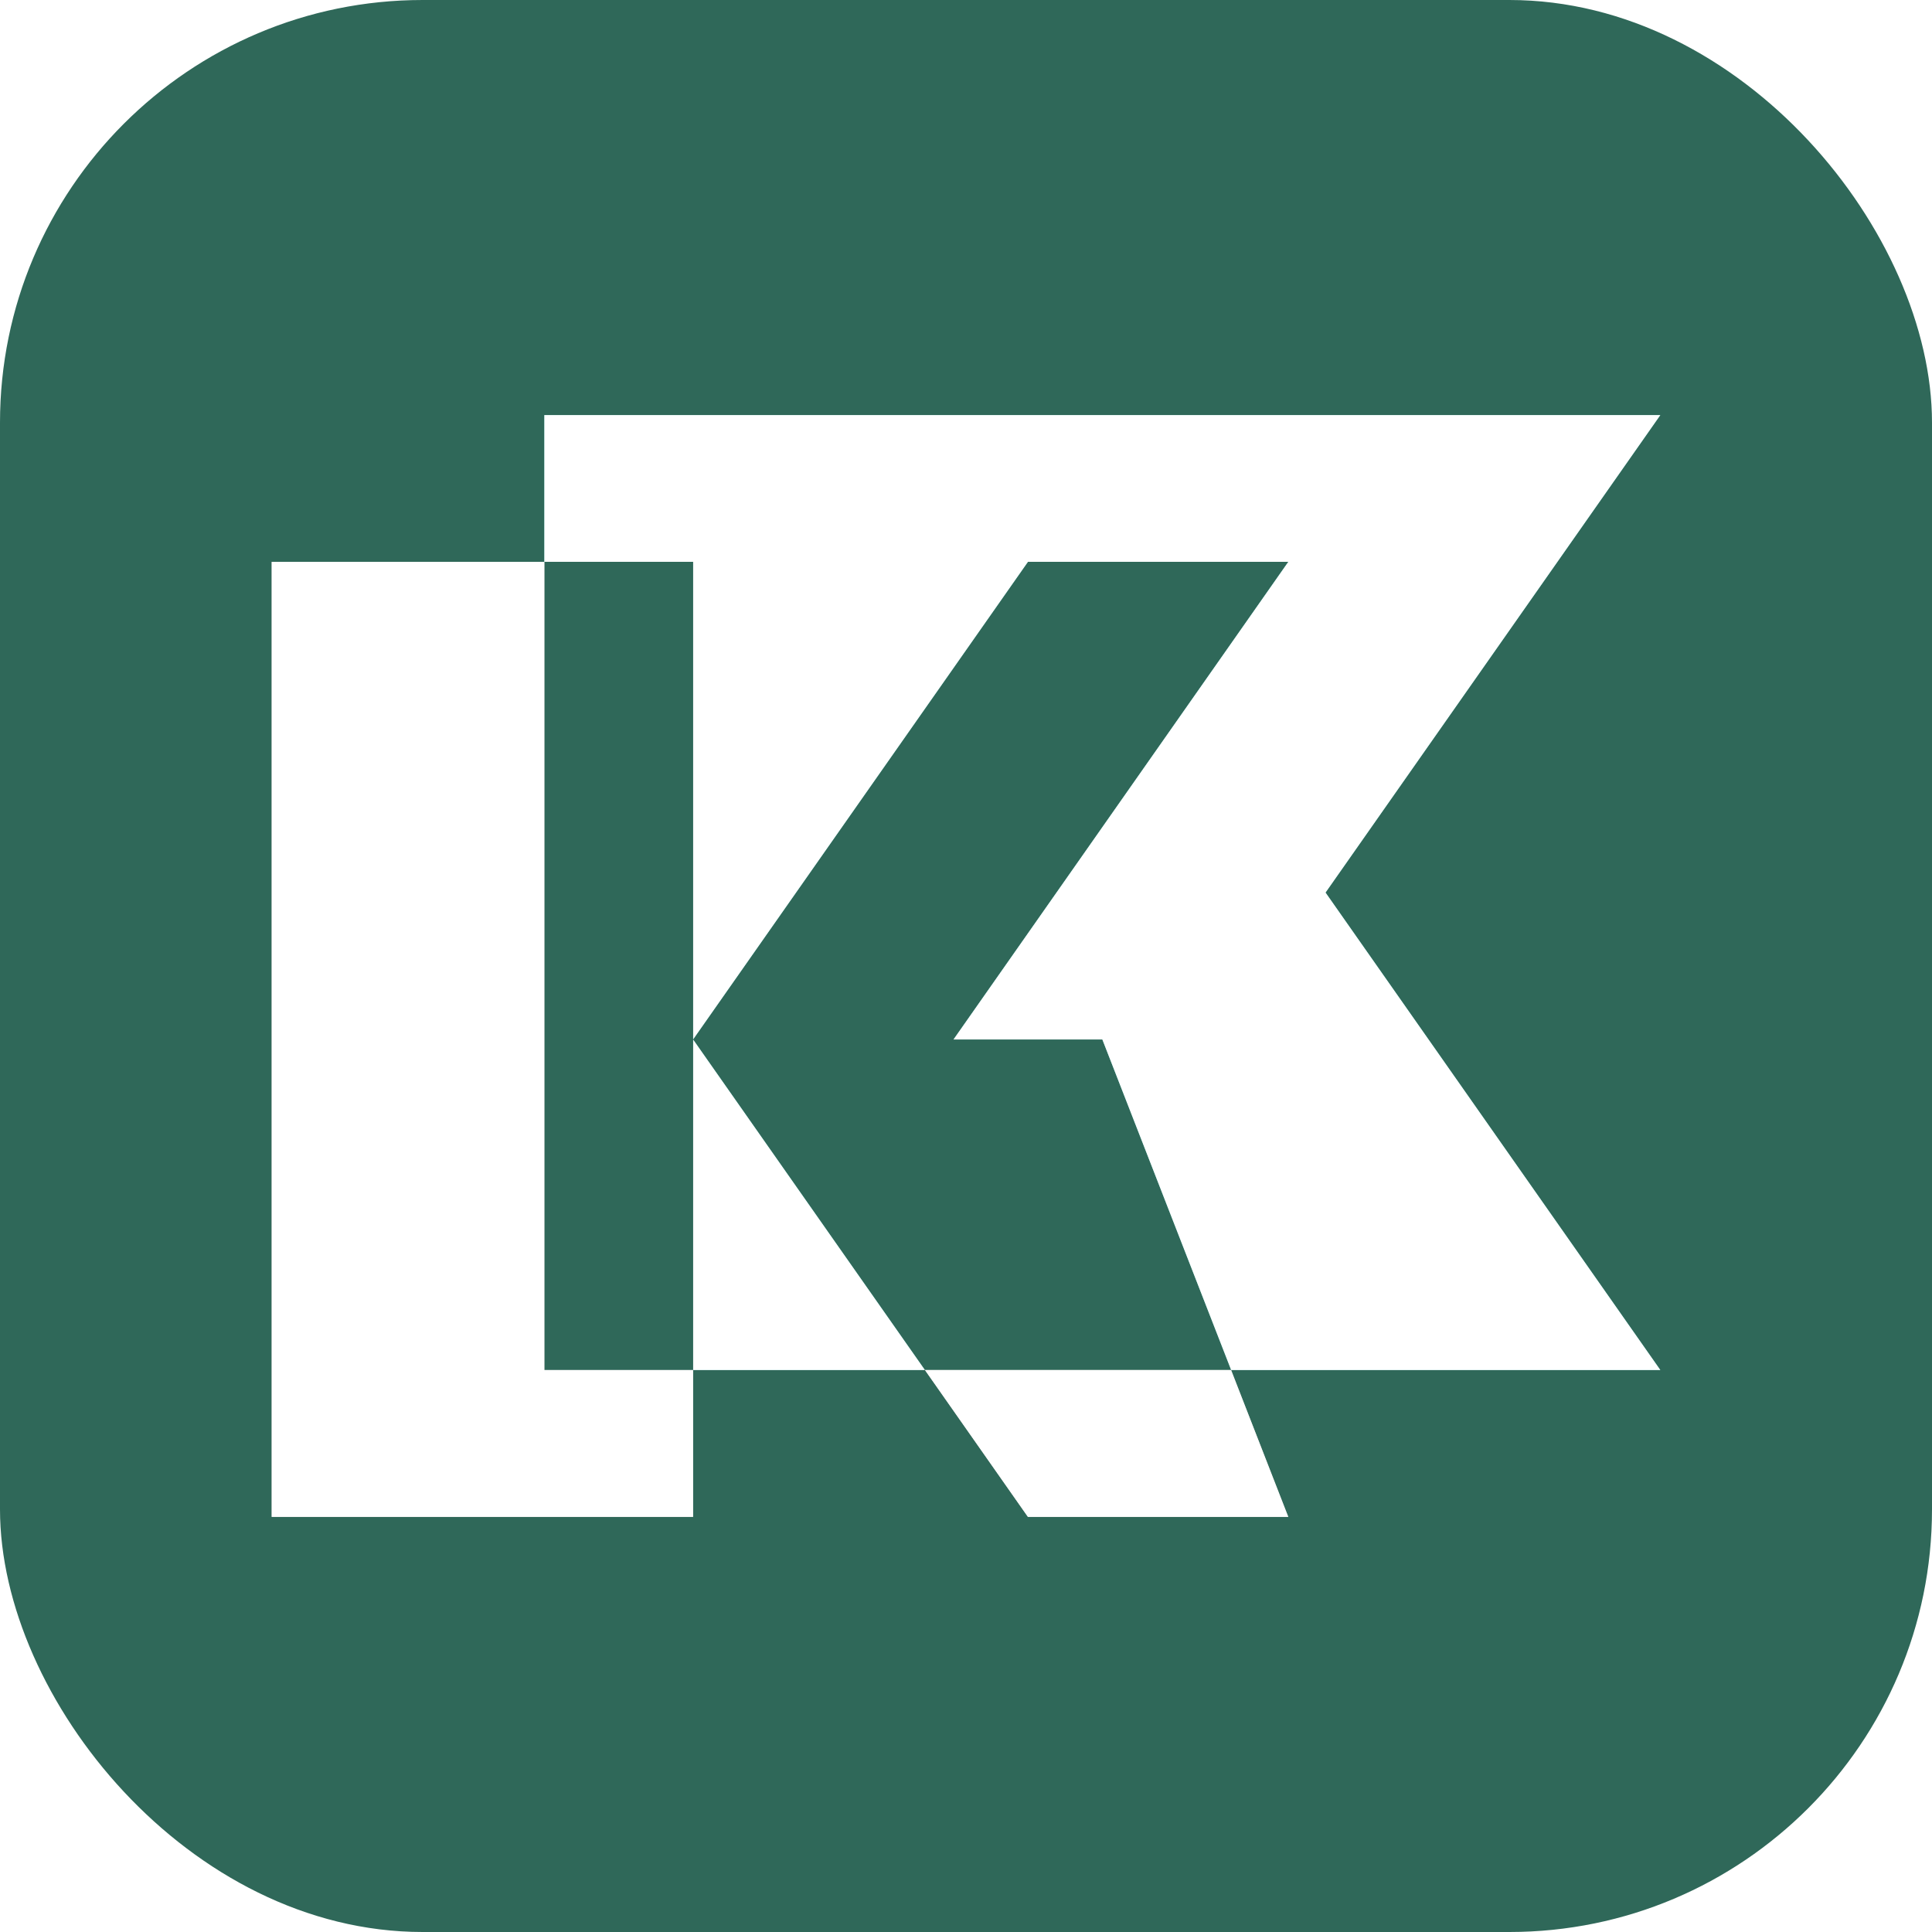
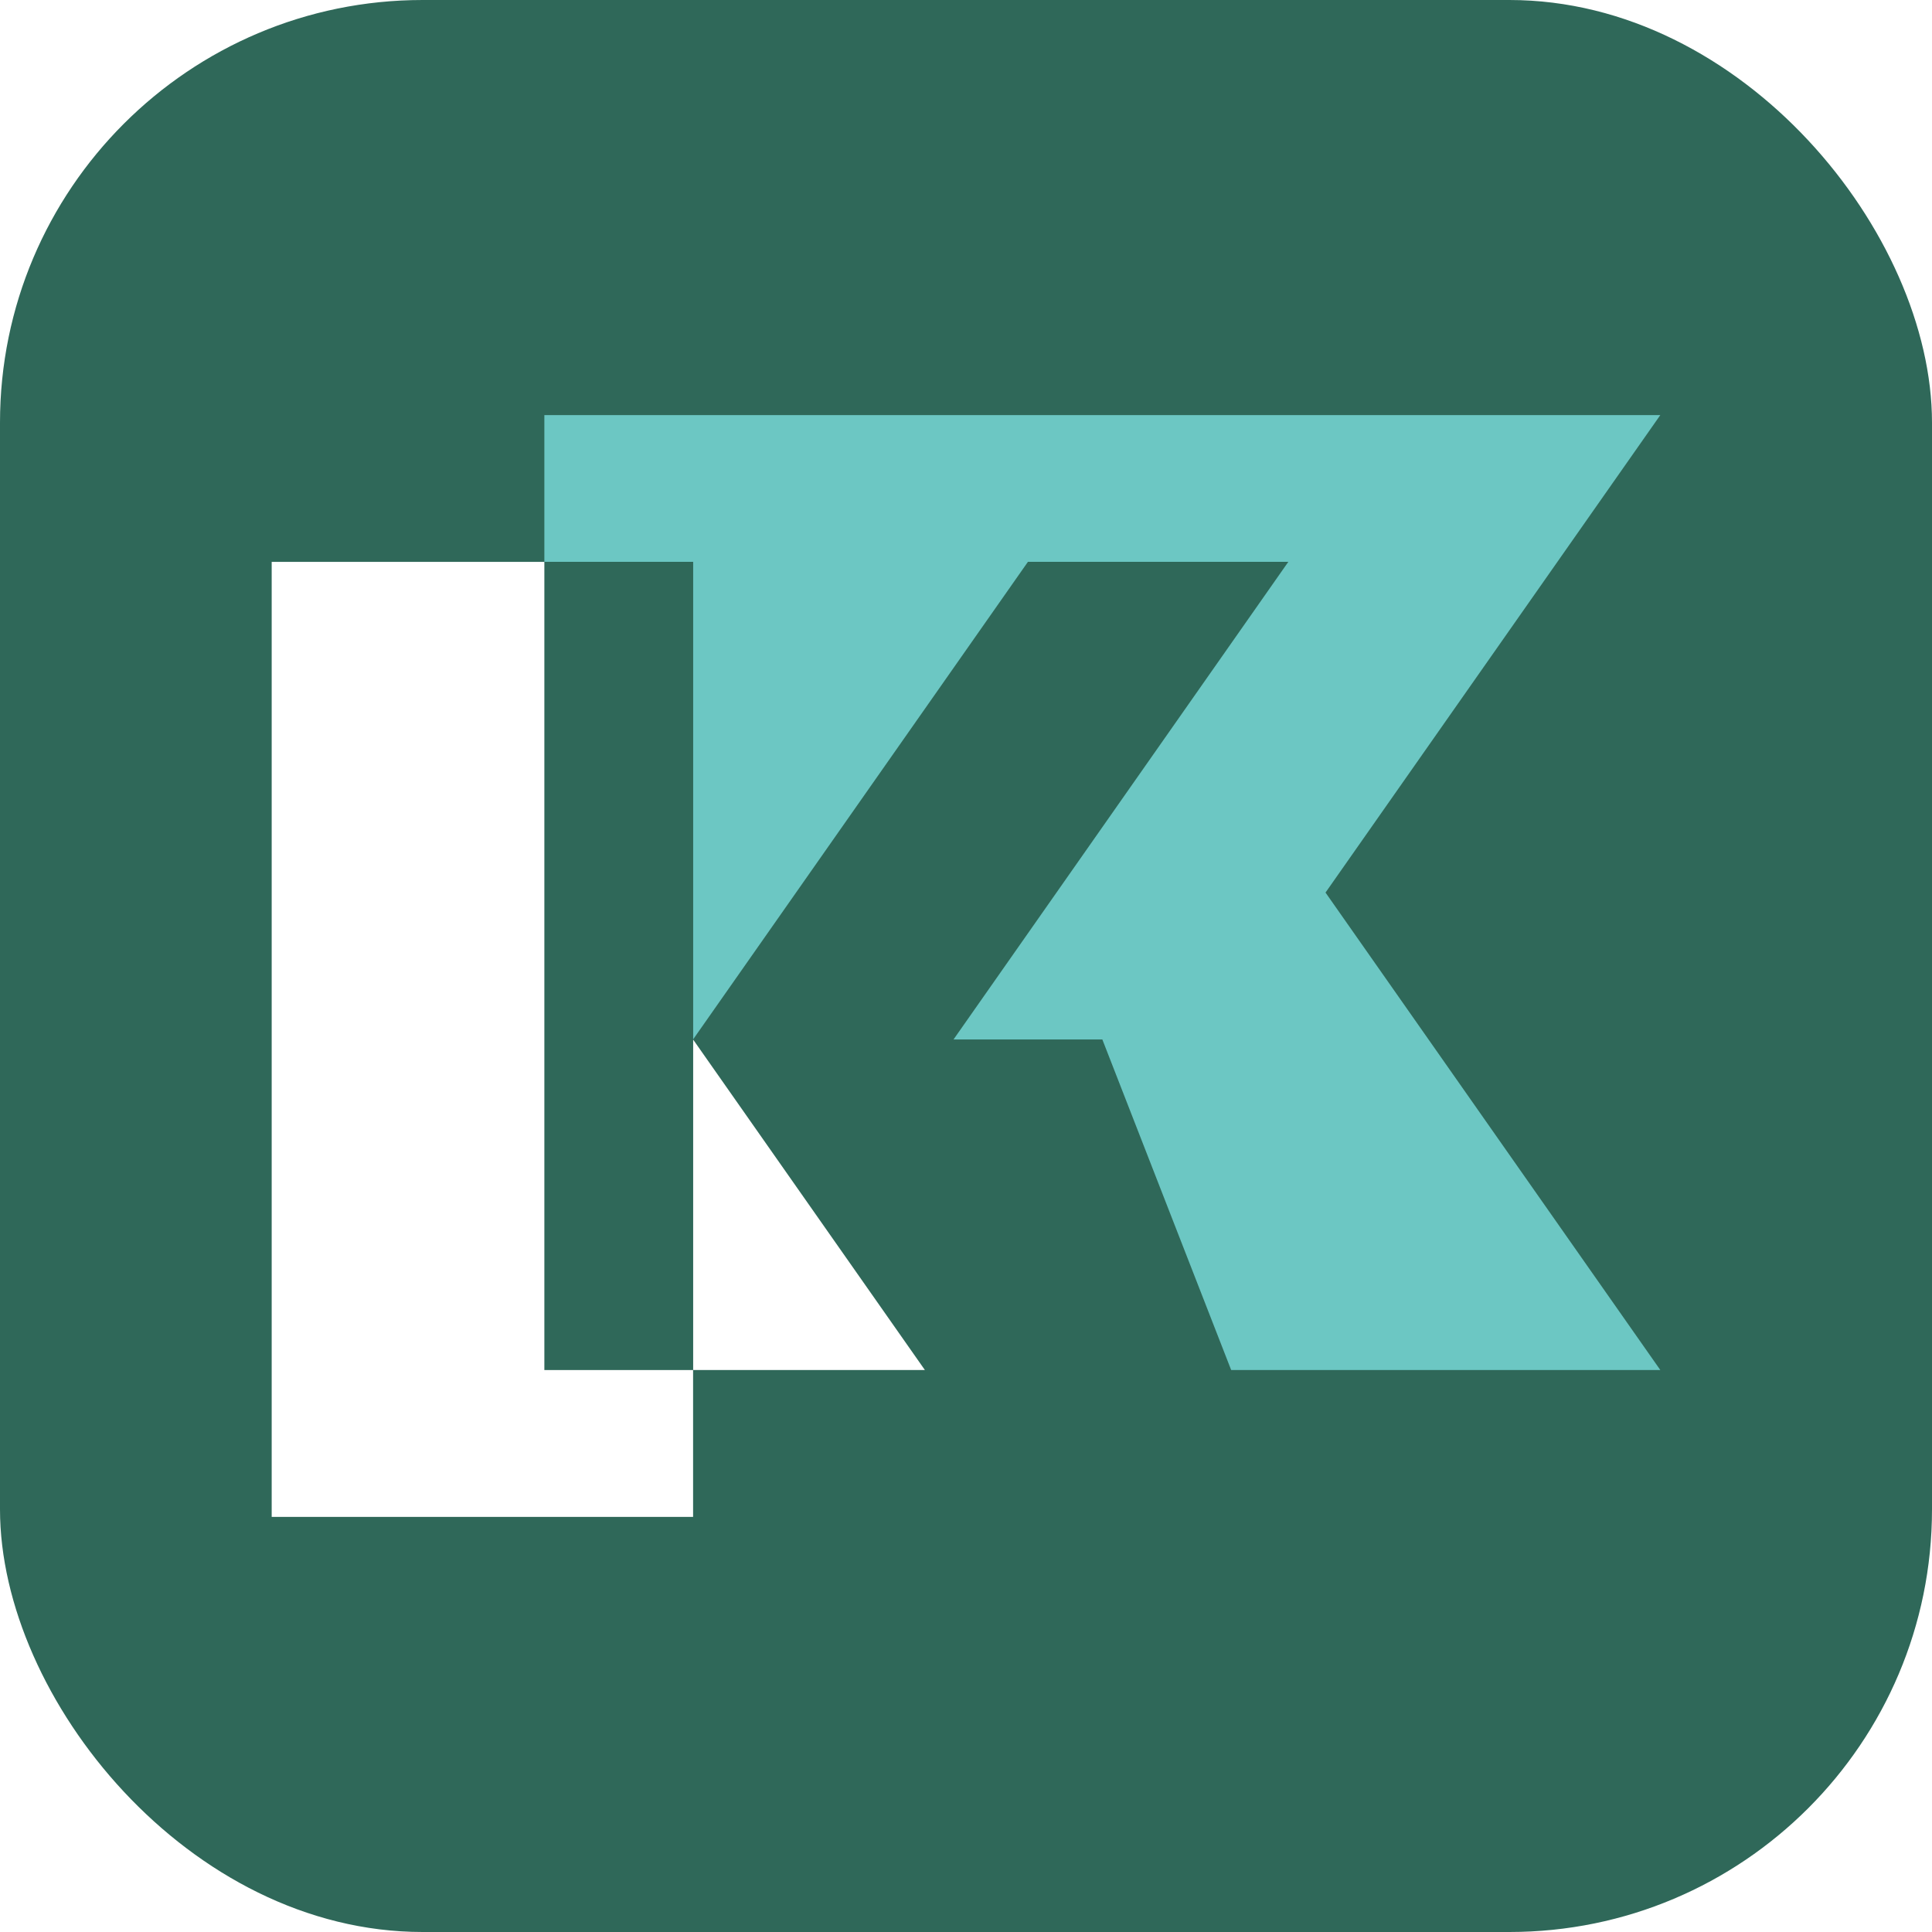
<svg xmlns="http://www.w3.org/2000/svg" xmlns:xlink="http://www.w3.org/1999/xlink" width="128" height="128" viewBox="0 0 128 128" fill="none">
  <rect width="128" height="128" rx="28" fill="url(#pattern0_852_4826)" />
  <rect width="128" height="128" rx="28" fill="#2F6859" />
  <path d="M45.912 68.867L45.924 68.857V68.877L45.912 68.867Z" fill="#6CC7C3" />
-   <path d="M45.924 90.767L45.924 68.877L61.276 90.767H45.924Z" fill="#6CC7C3" />
  <path d="M87.819 59.135L110 90.767H81.568L73.033 68.867H63.174L85.355 37.223H68.103L45.924 68.857L45.924 37.223H36.065V27.5H110L87.819 59.135Z" fill="#6CC7C3" />
-   <path d="M68.103 100.5H85.353L81.563 90.769H61.279L68.103 100.5Z" fill="#BABCBB" />
-   <path d="M36.065 37.226H18V100.498H45.919V90.769H36.065V37.226Z" fill="#BABCBB" />
  <path d="M45.924 68.857V68.877L45.912 68.867L45.924 68.857Z" fill="#0C7C8D" />
  <path d="M45.924 68.857V68.877L45.912 68.867L45.924 68.857Z" fill="#0C7C8D" />
  <path d="M45.912 68.867L45.924 68.857V68.877L45.912 68.867Z" fill="#096C5C" />
  <path d="M45.924 90.767L45.924 68.877L61.276 90.767H45.924Z" fill="white" />
-   <path d="M87.819 59.135L110 90.767H81.568L73.033 68.867H63.174L85.355 37.223H68.103L45.924 68.857L45.924 37.223H36.065V27.5H110L87.819 59.135Z" fill="white" />
-   <path d="M68.103 100.5H85.353L81.563 90.769H61.279L68.103 100.5Z" fill="white" />
  <path d="M36.065 37.226H18V100.498H45.919V90.769H36.065V37.226Z" fill="white" />
  <path d="M45.924 68.857V68.877L45.912 68.867L45.924 68.857Z" fill="black" />
  <path d="M45.924 68.857V68.877L45.912 68.867L45.924 68.857Z" fill="black" />
  <defs>
    <pattern id="pattern0_852_4826" patternContentUnits="objectBoundingBox" width="1" height="1">
      <use xlink:href="#image0_852_4826" transform="matrix(0.001 0 0 0.001 -0.17 -0.052)" />
    </pattern>
  </defs>
</svg>